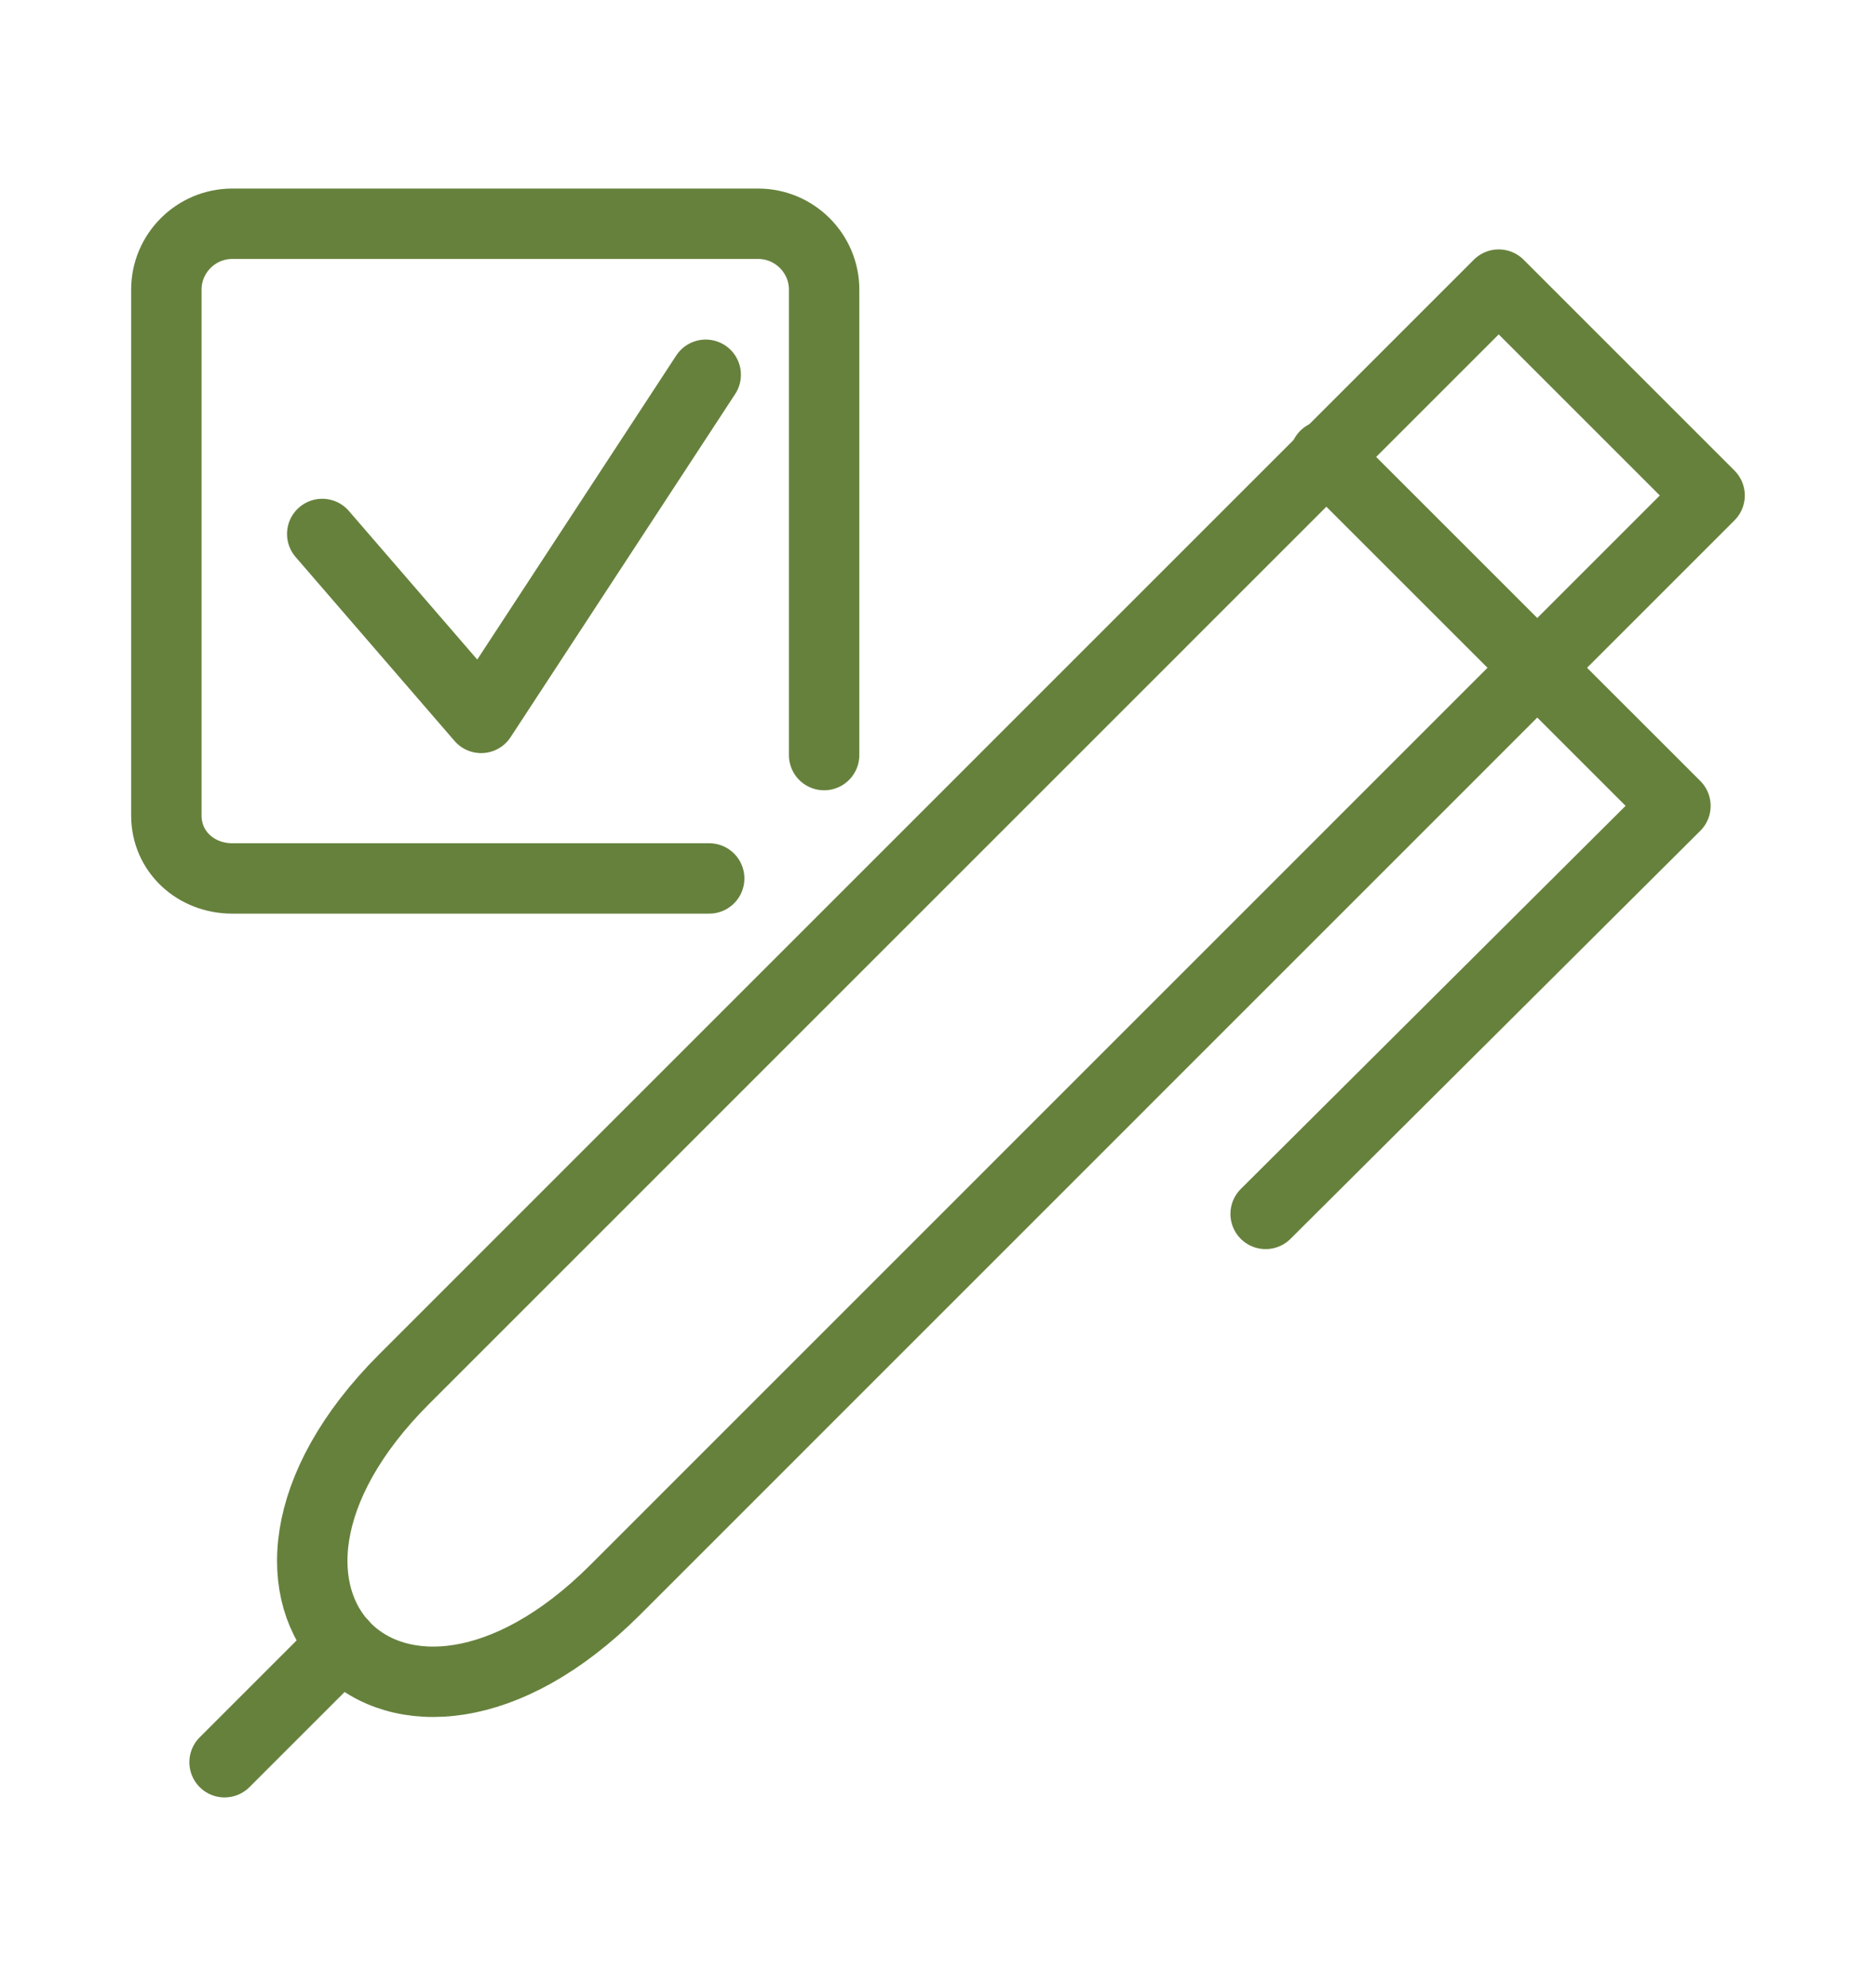
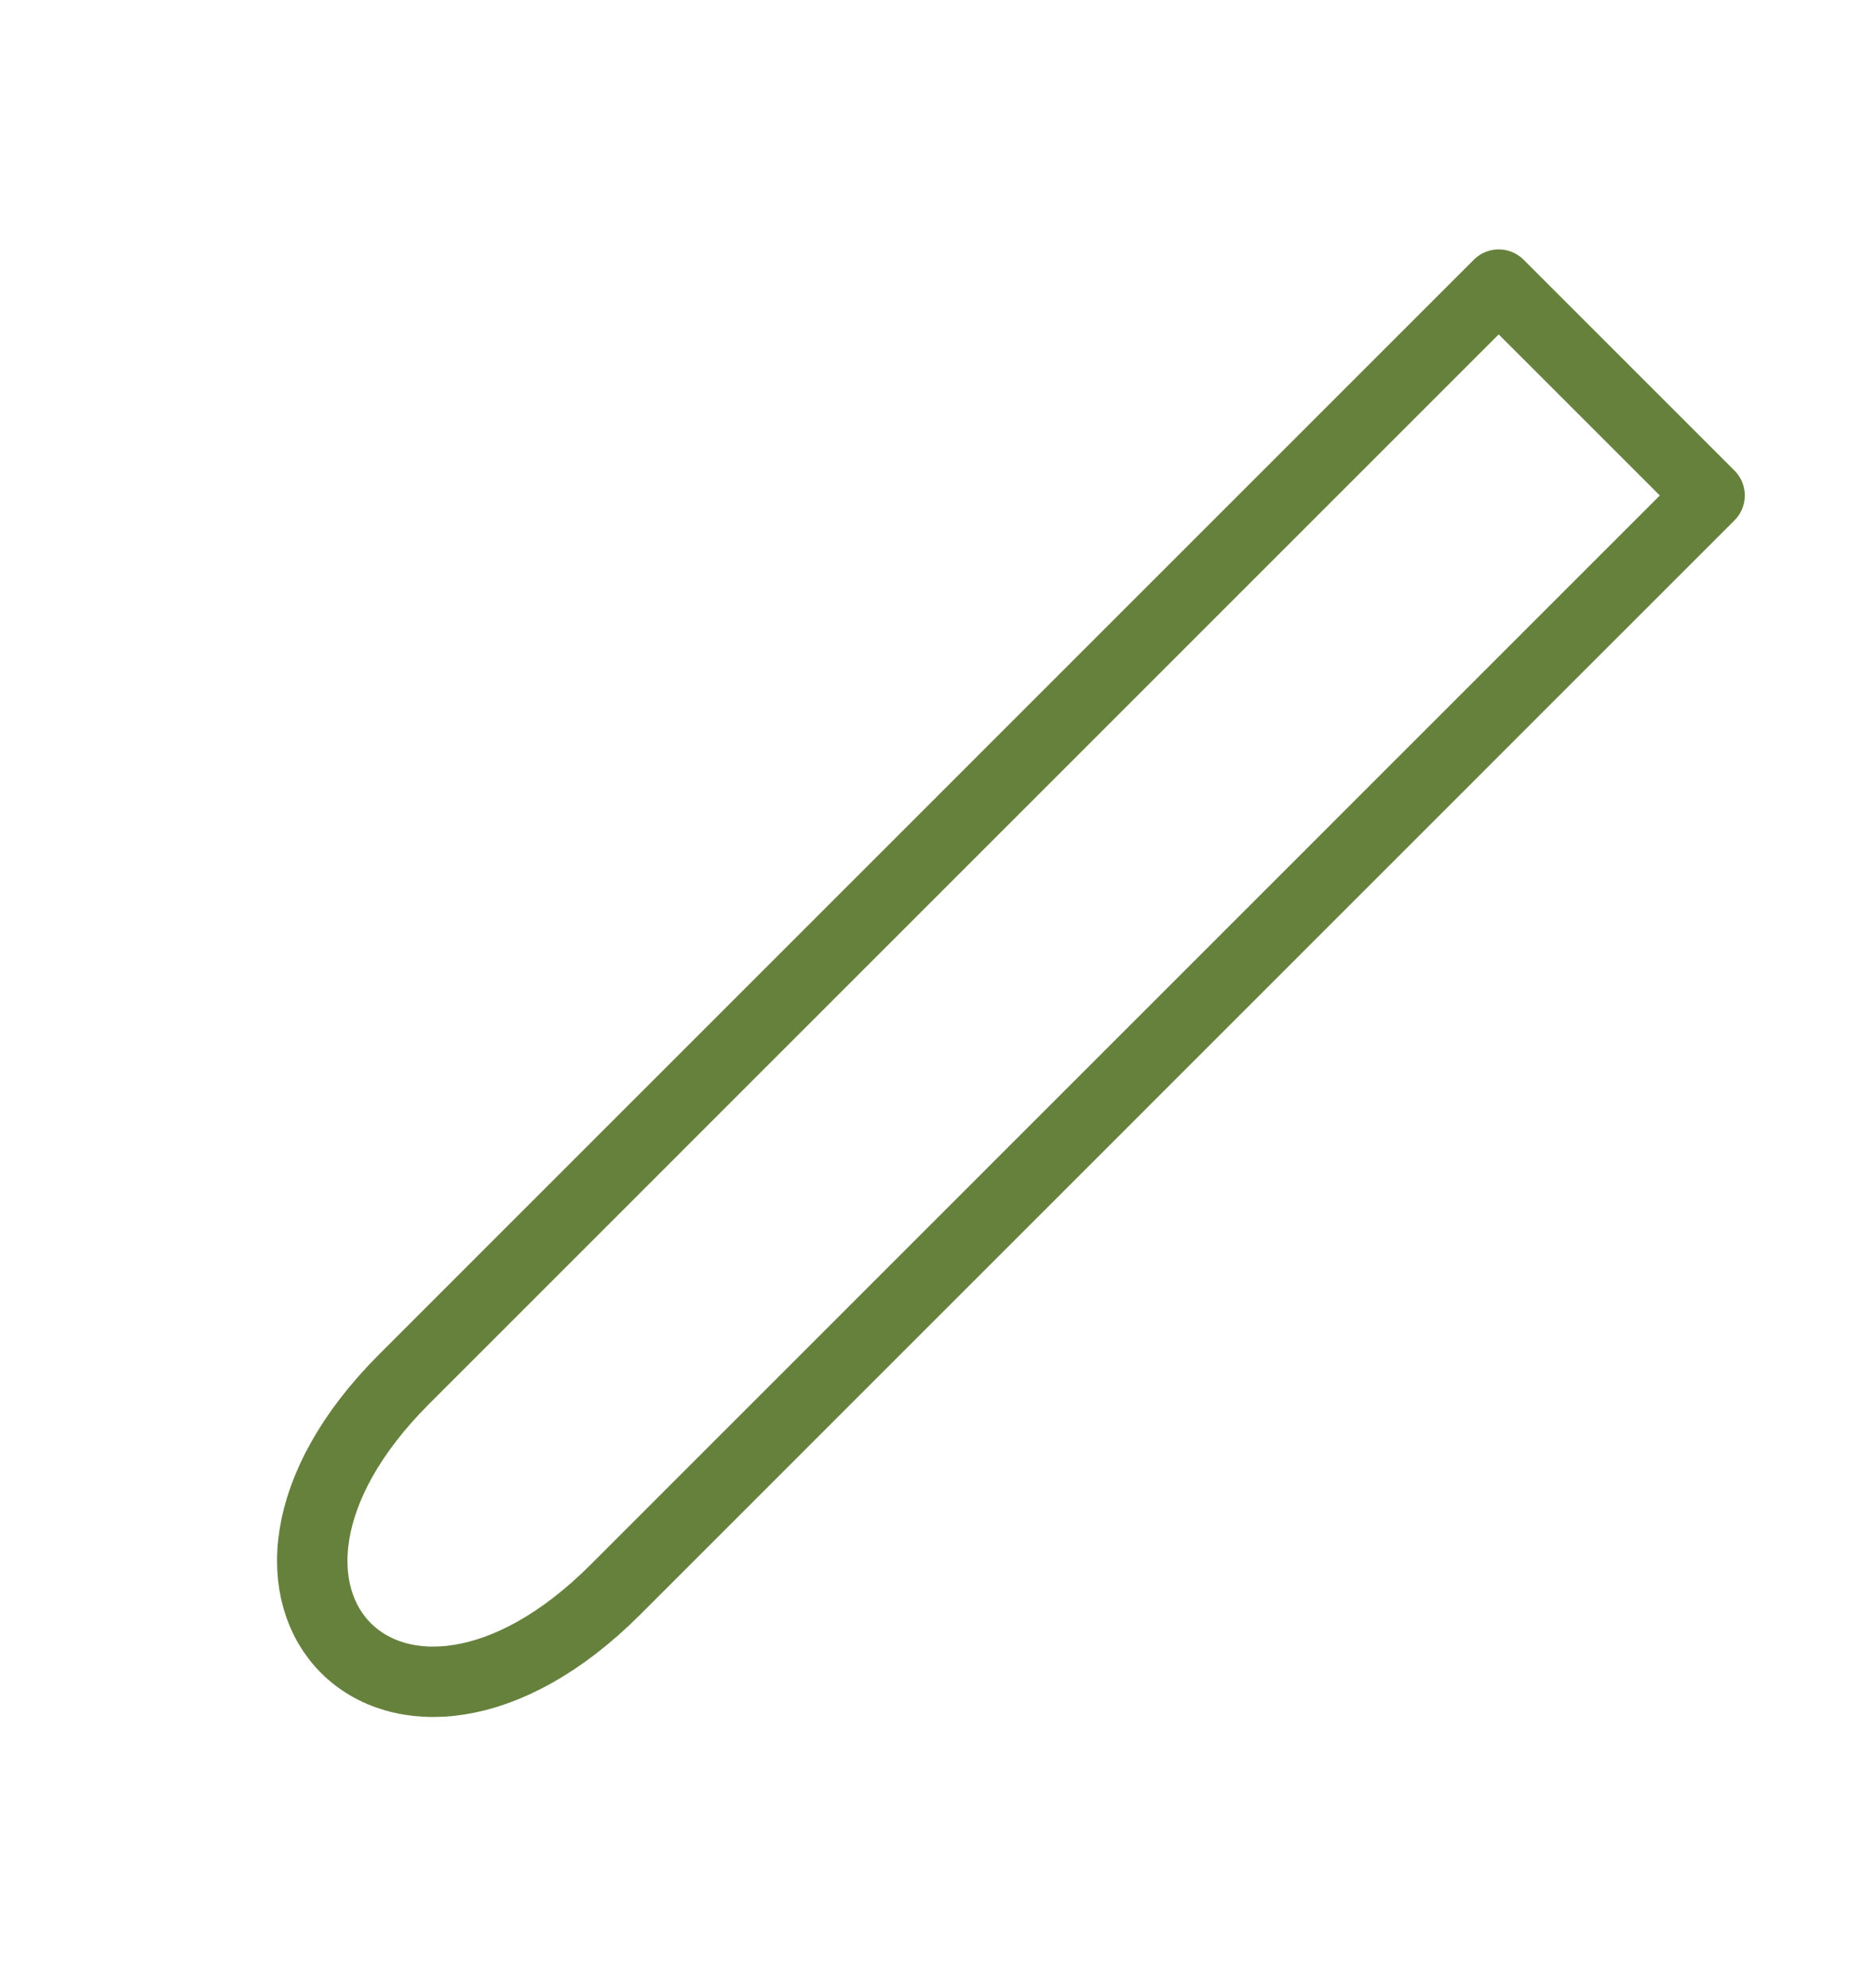
<svg xmlns="http://www.w3.org/2000/svg" version="1.1" id="Layer_1" x="0px" y="0px" width="34px" height="36px" viewBox="0 0 34 36" xml:space="preserve">
  <g>
    <path fill="none" stroke="#66813C" stroke-width="1.276" stroke-linecap="round" stroke-linejoin="round" stroke-miterlimit="22.926" d="   M27.162,5.159l3.822,3.822L11.148,28.82c-3.956,3.953-7.778,0.132-3.822-3.823L27.162,5.159z" />
-     <path fill="none" stroke="#66813C" stroke-width="1.276" stroke-linecap="round" stroke-linejoin="round" stroke-miterlimit="22.926" d="   M22.938,22.004l7.427-7.396L24.016,8.26 M4.07,31.943l2.137-2.137 M12.853,15.923H4.209c-0.658,0-1.194-0.484-1.194-1.14V5.249   c0-0.656,0.536-1.193,1.194-1.193h9.532c0.658,0,1.195,0.537,1.195,1.193v8.438" />
-     <path fill="none" stroke="#66813C" stroke-width="1.276" stroke-linecap="round" stroke-linejoin="round" stroke-miterlimit="22.926" d="   M5.84,9.679l2.88,3.334l4.07-6.22" />
  </g>
</svg>